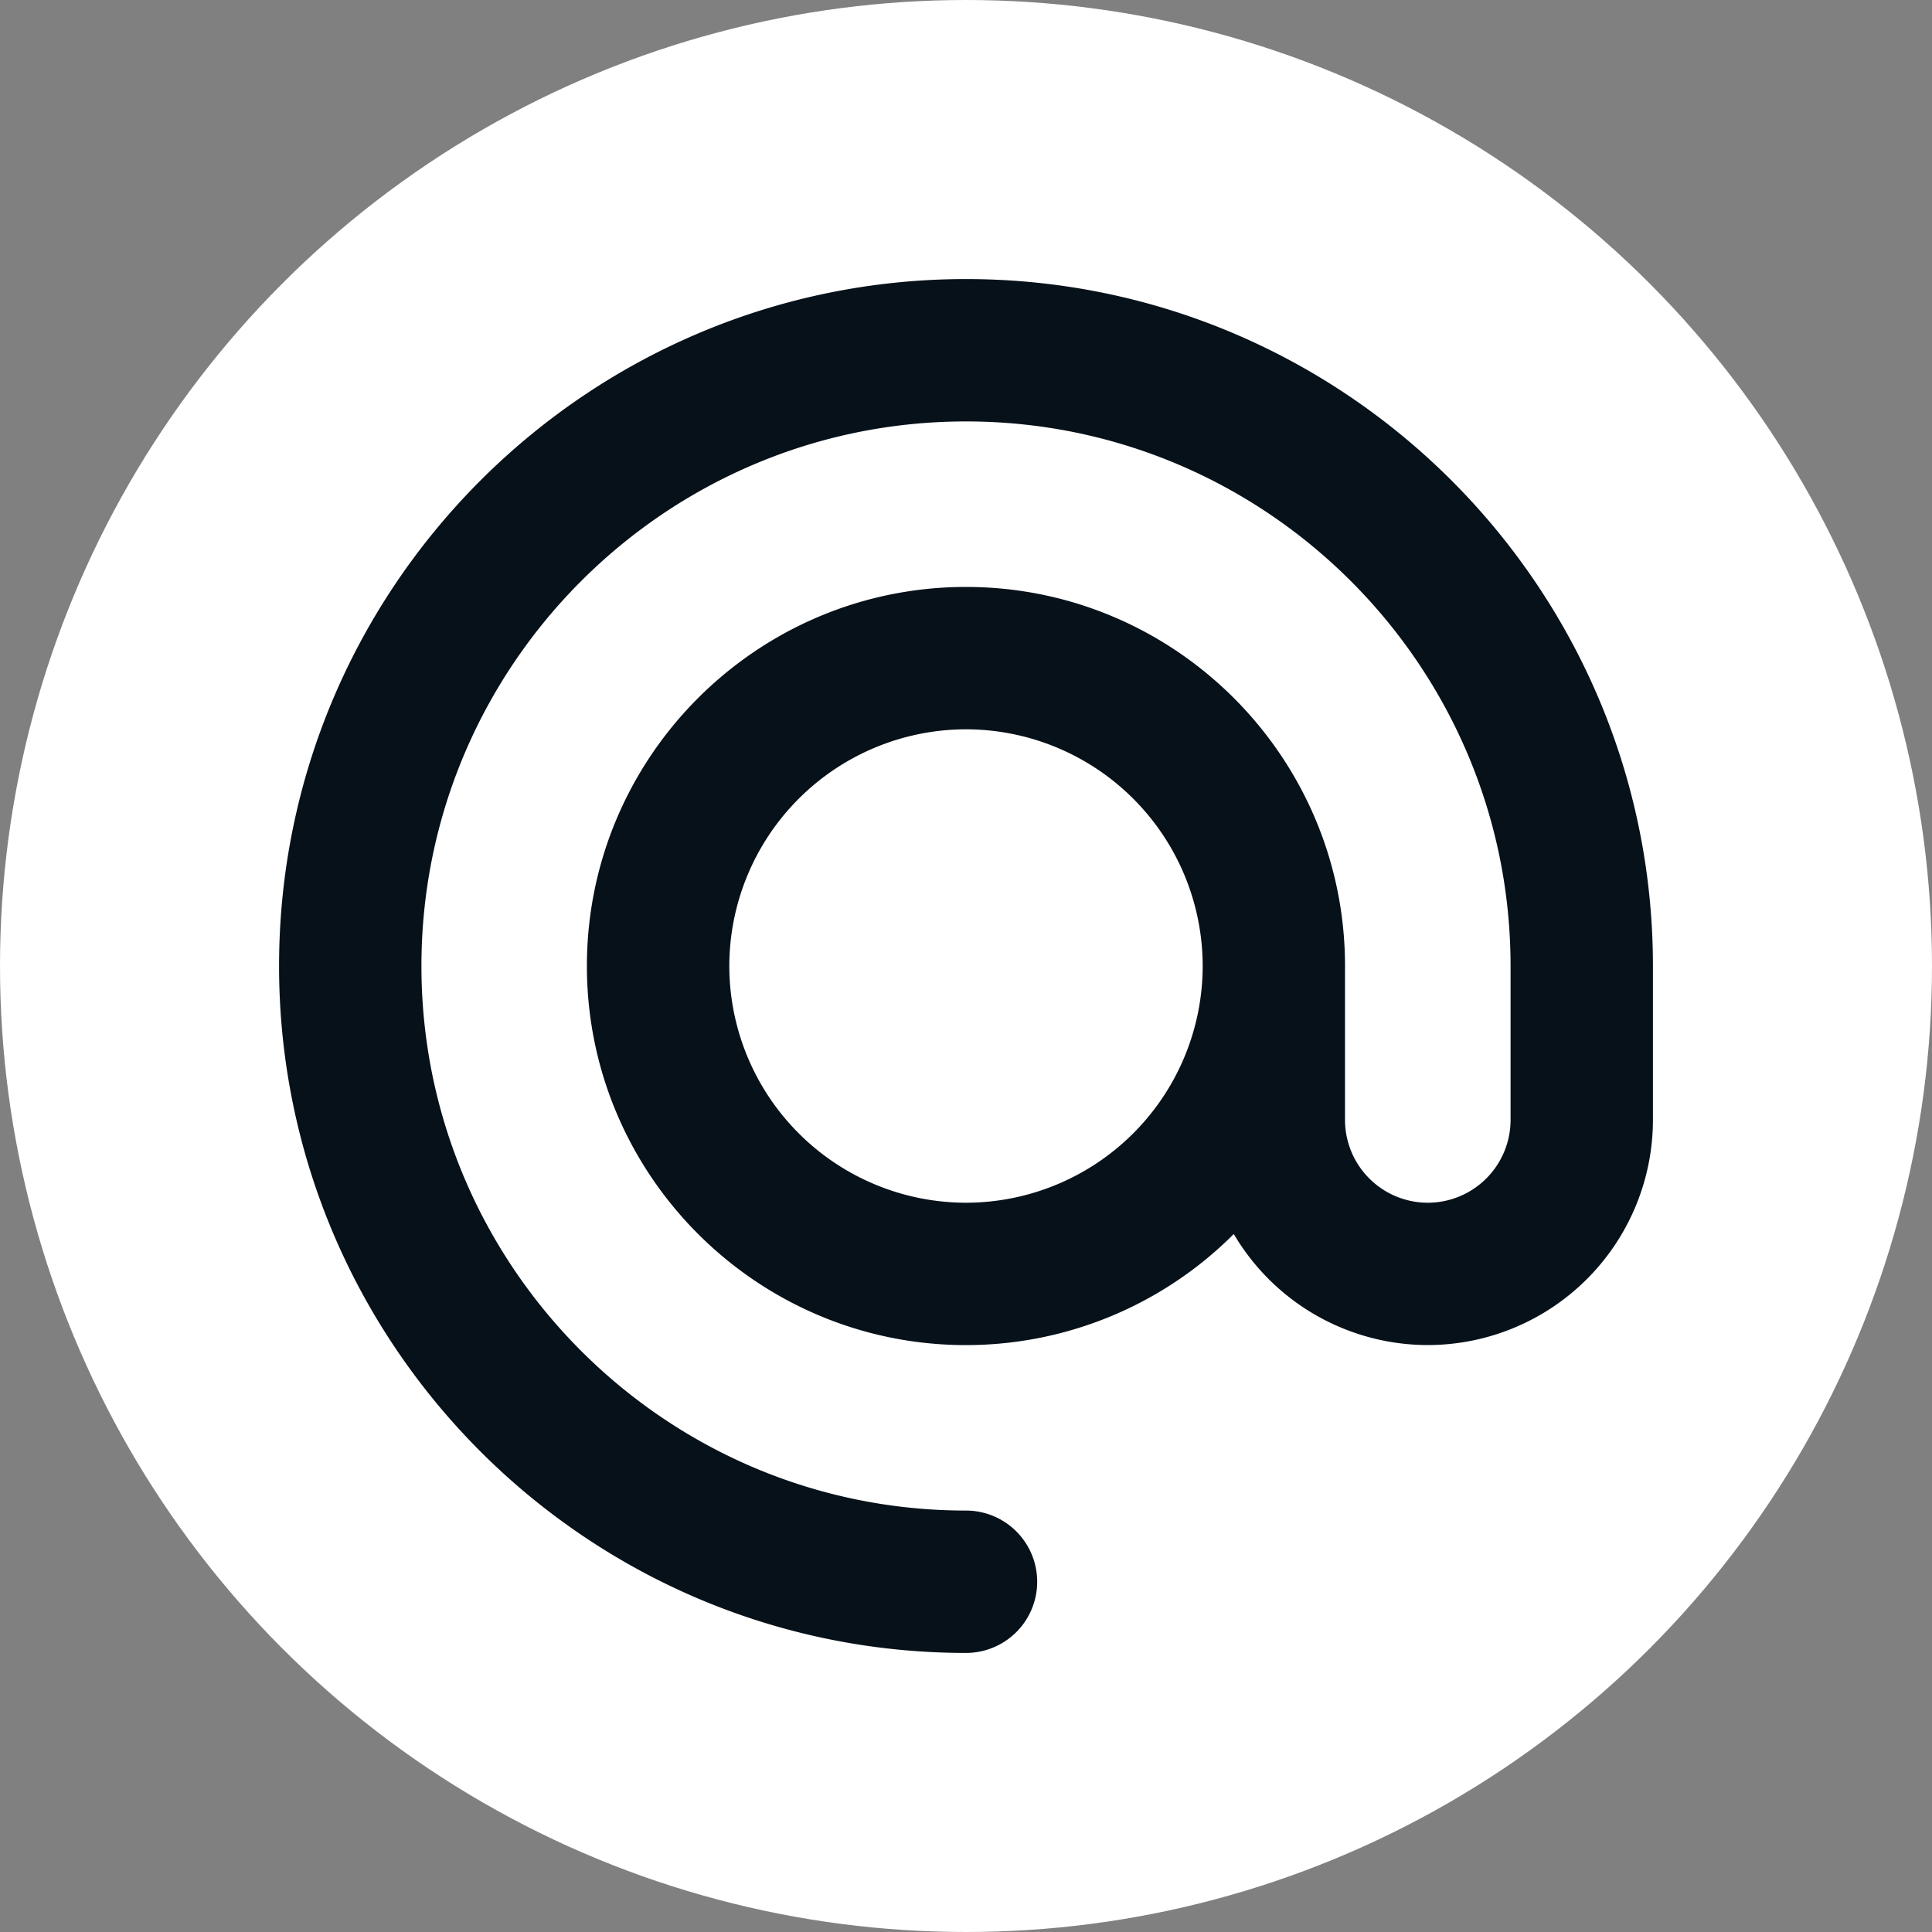
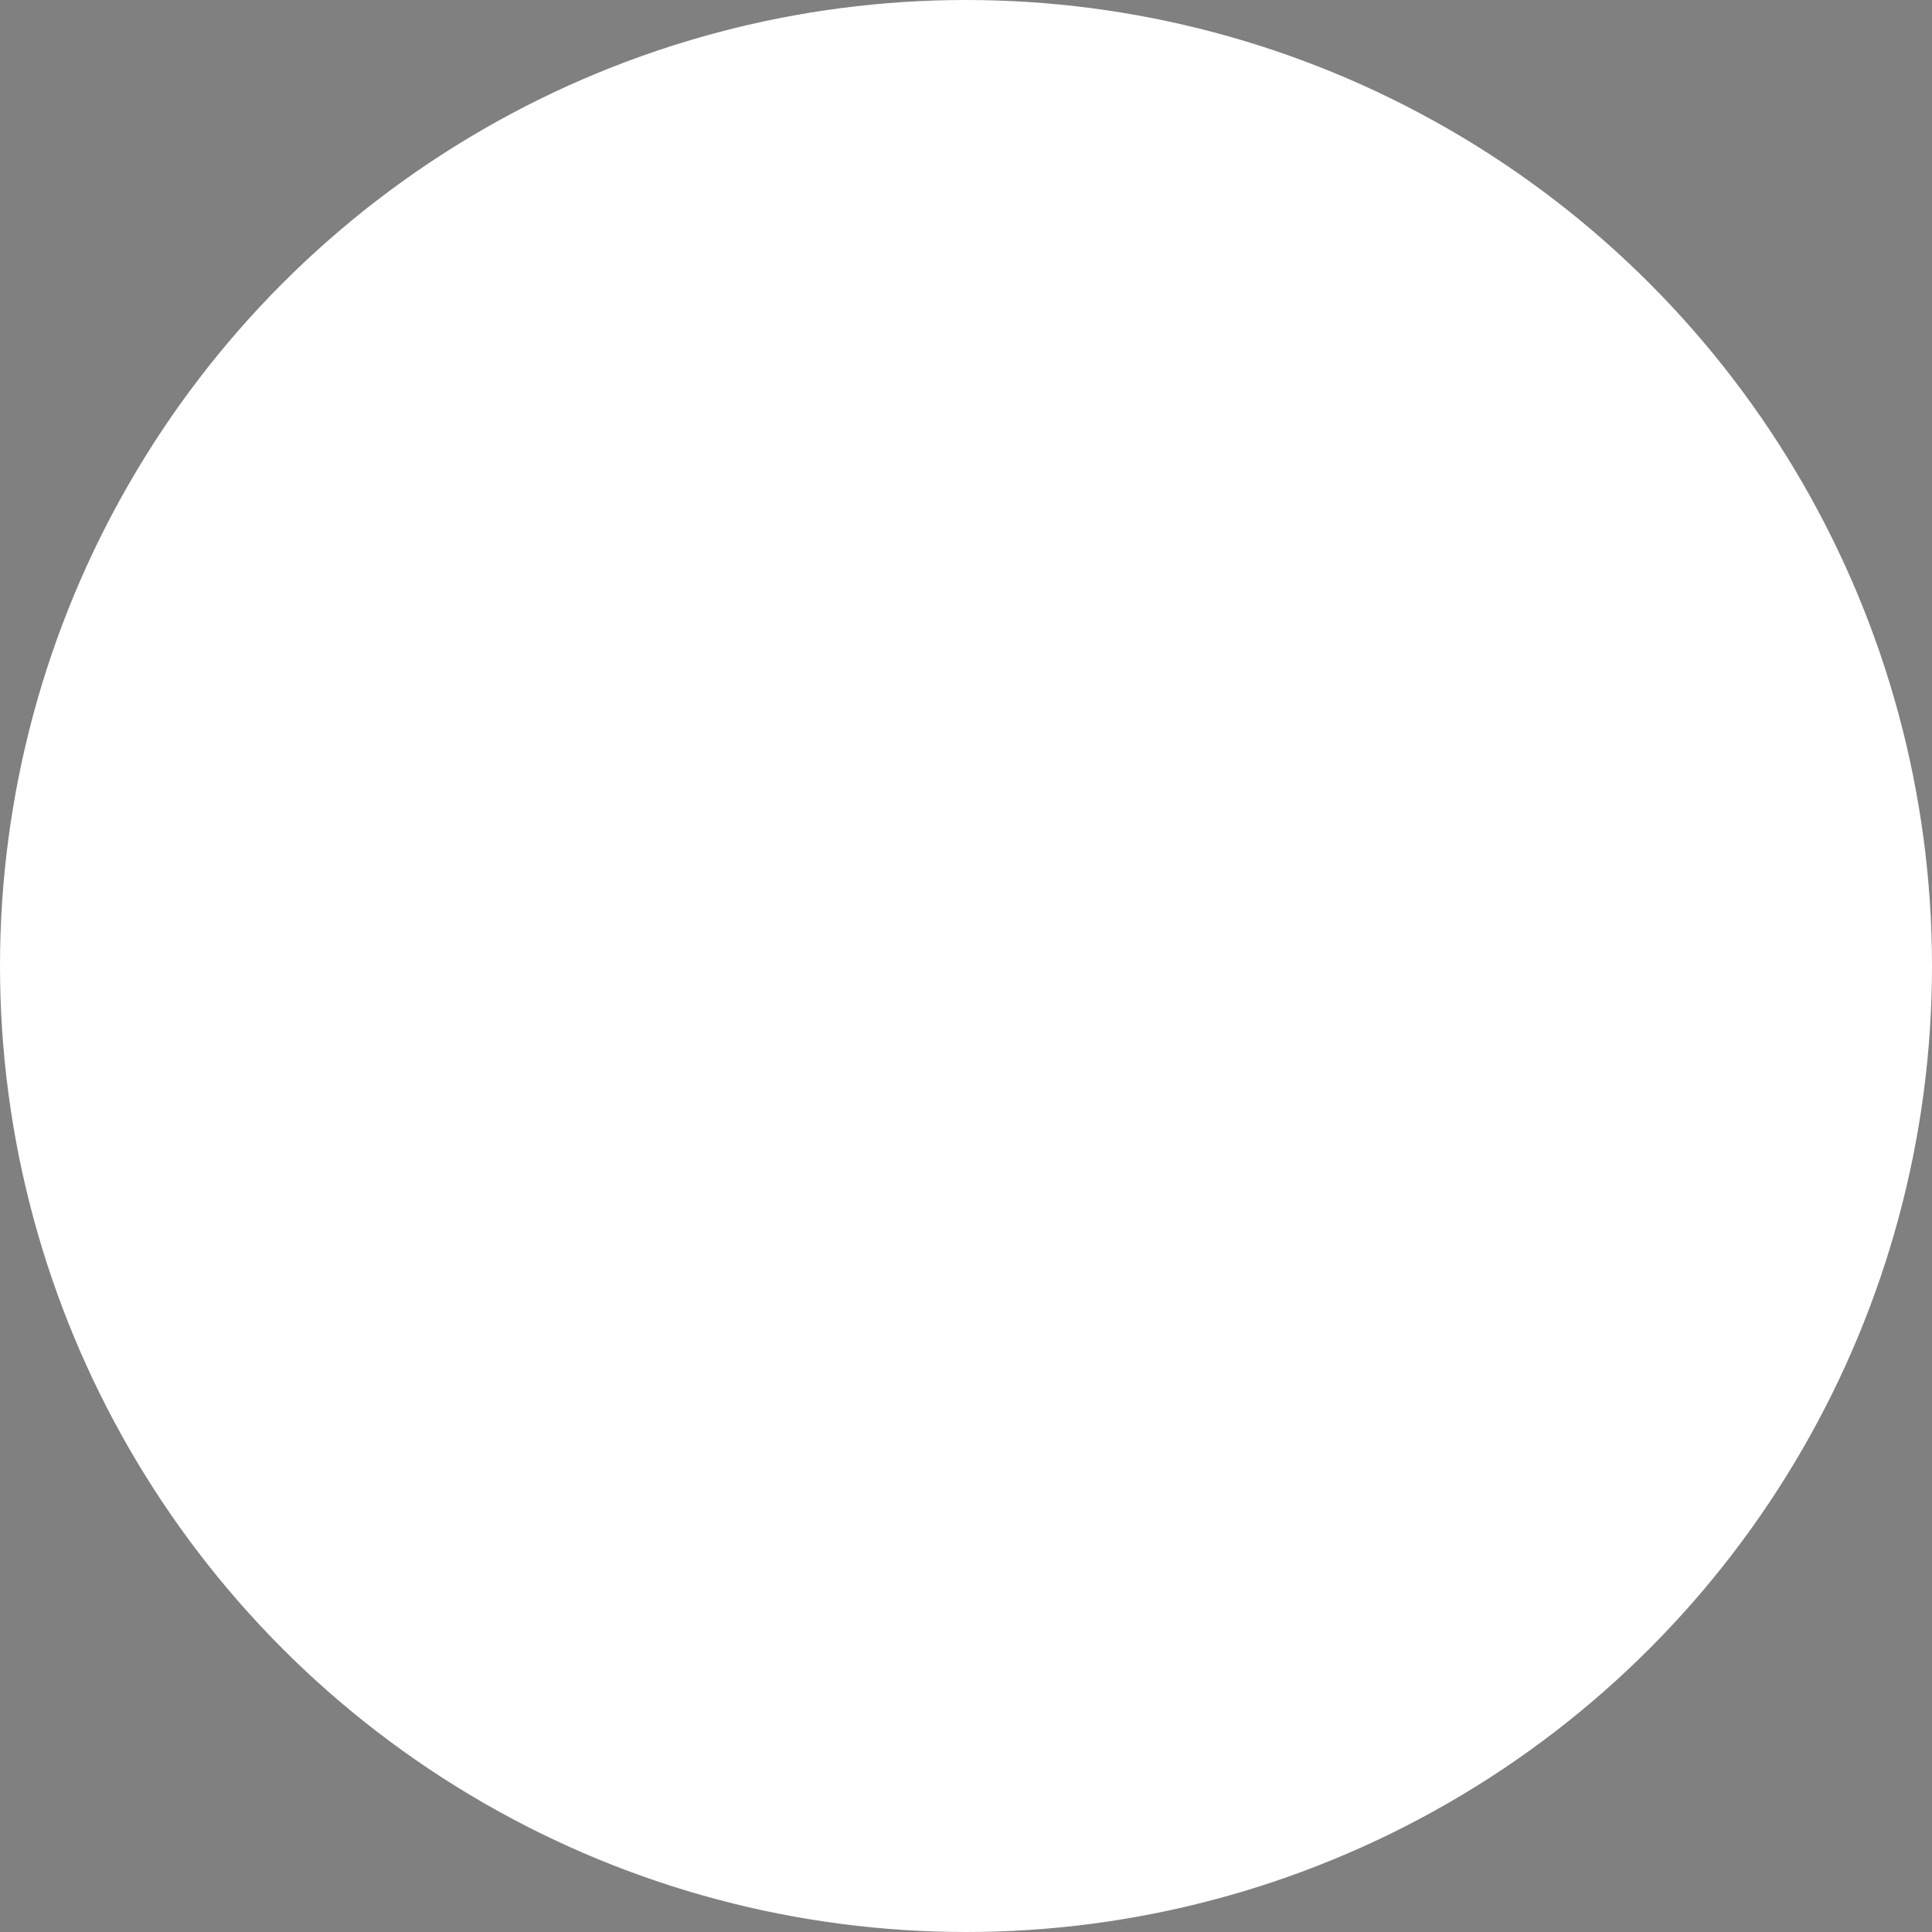
<svg xmlns="http://www.w3.org/2000/svg" width="45" height="45" viewBox="0 0 45 45">
  <rect x="0" y="0" width="45" height="45" fill="#808080" stroke="none" />
  <g fill="none" fill-rule="evenodd">
    <circle cx="22.5" cy="22.5" r="15.577" fill="#FFF" stroke="#FFF" stroke-width="13.846" />
-     <path fill="#071119" fill-rule="nonzero" stroke="#071119" d="M22.5 7C13.953 7 7 13.953 7 22.5S13.953 38 22.5 38a1.158 1.158 0 1 0 0-2.316c-7.27 0-13.184-5.914-13.184-13.184S15.23 9.316 22.5 9.316 35.684 15.23 35.684 22.5v3.586a2.43 2.43 0 0 1-2.428 2.428 2.43 2.43 0 0 1-2.428-2.428V22.5c0-4.593-3.736-8.329-8.328-8.329-4.593 0-8.33 3.736-8.33 8.329s3.737 8.33 8.33 8.33a8.312 8.312 0 0 0 6.361-2.962 4.75 4.75 0 0 0 4.395 2.961A4.749 4.749 0 0 0 38 26.086V22.5C38 13.953 31.047 7 22.5 7zm0 21.514a6.02 6.02 0 0 1-6.013-6.014 6.02 6.02 0 0 1 6.013-6.013 6.02 6.02 0 0 1 6.013 6.013 6.02 6.02 0 0 1-6.013 6.014z" />
  </g>
</svg>